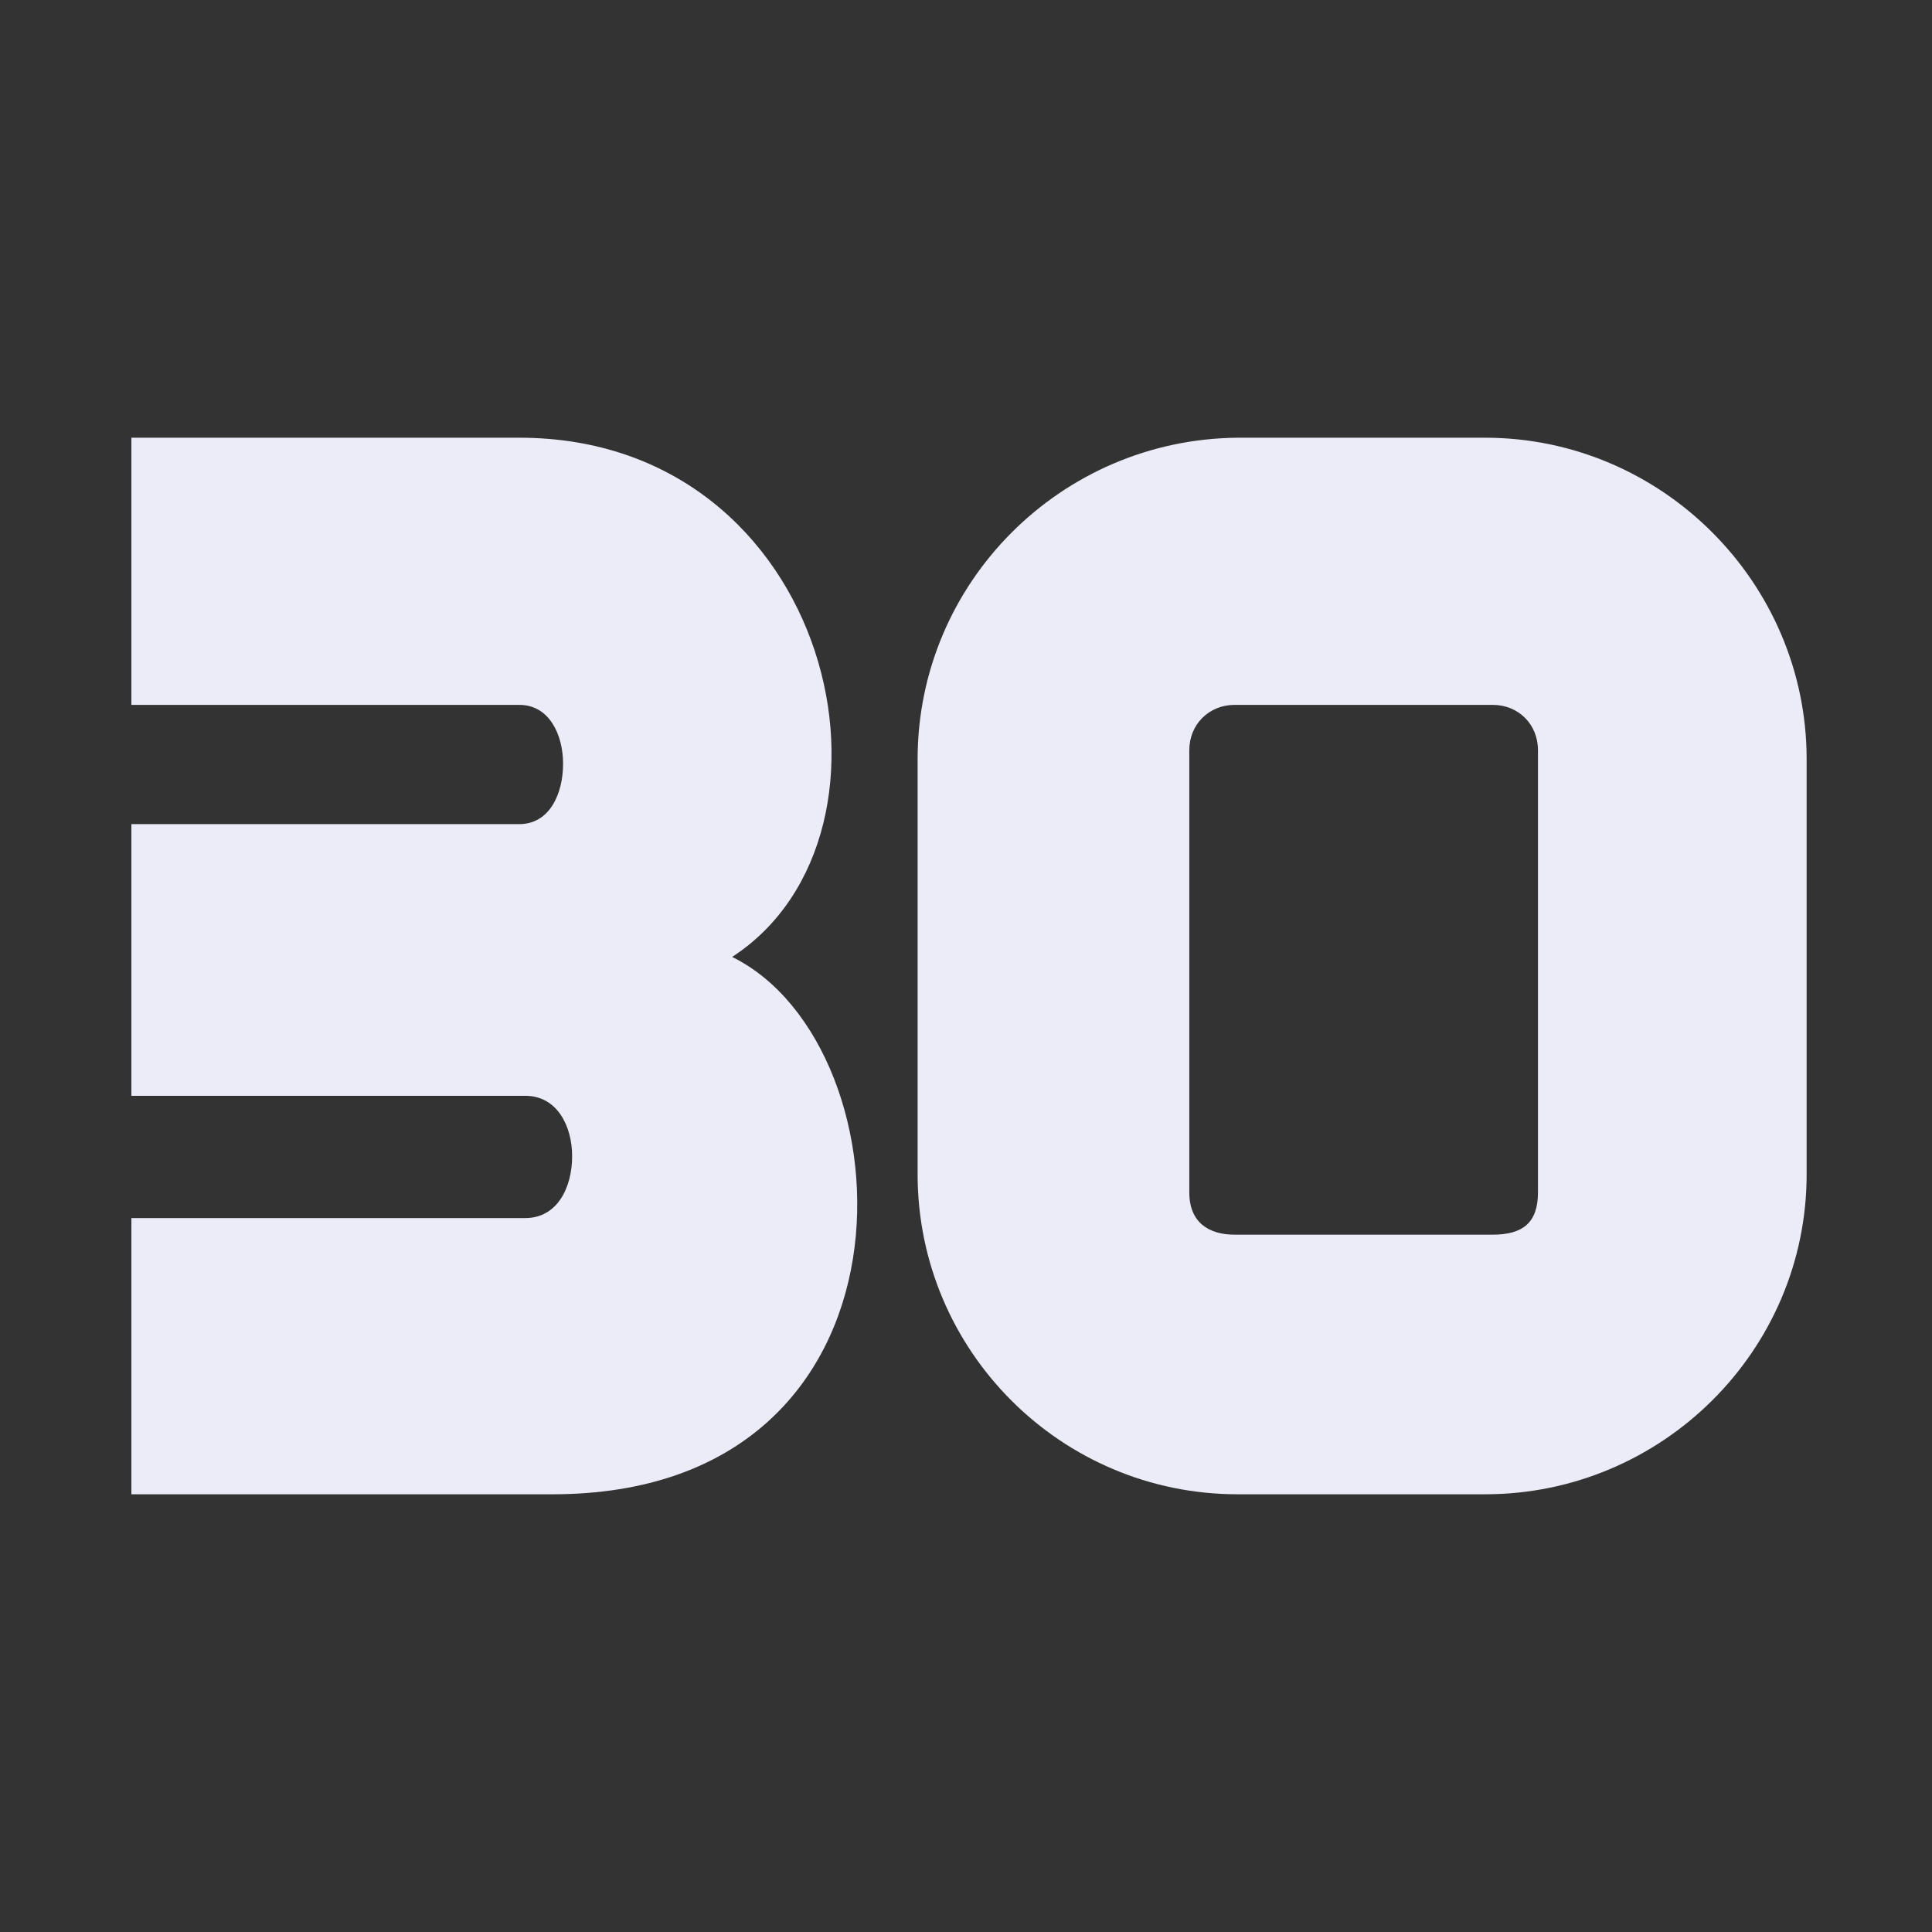
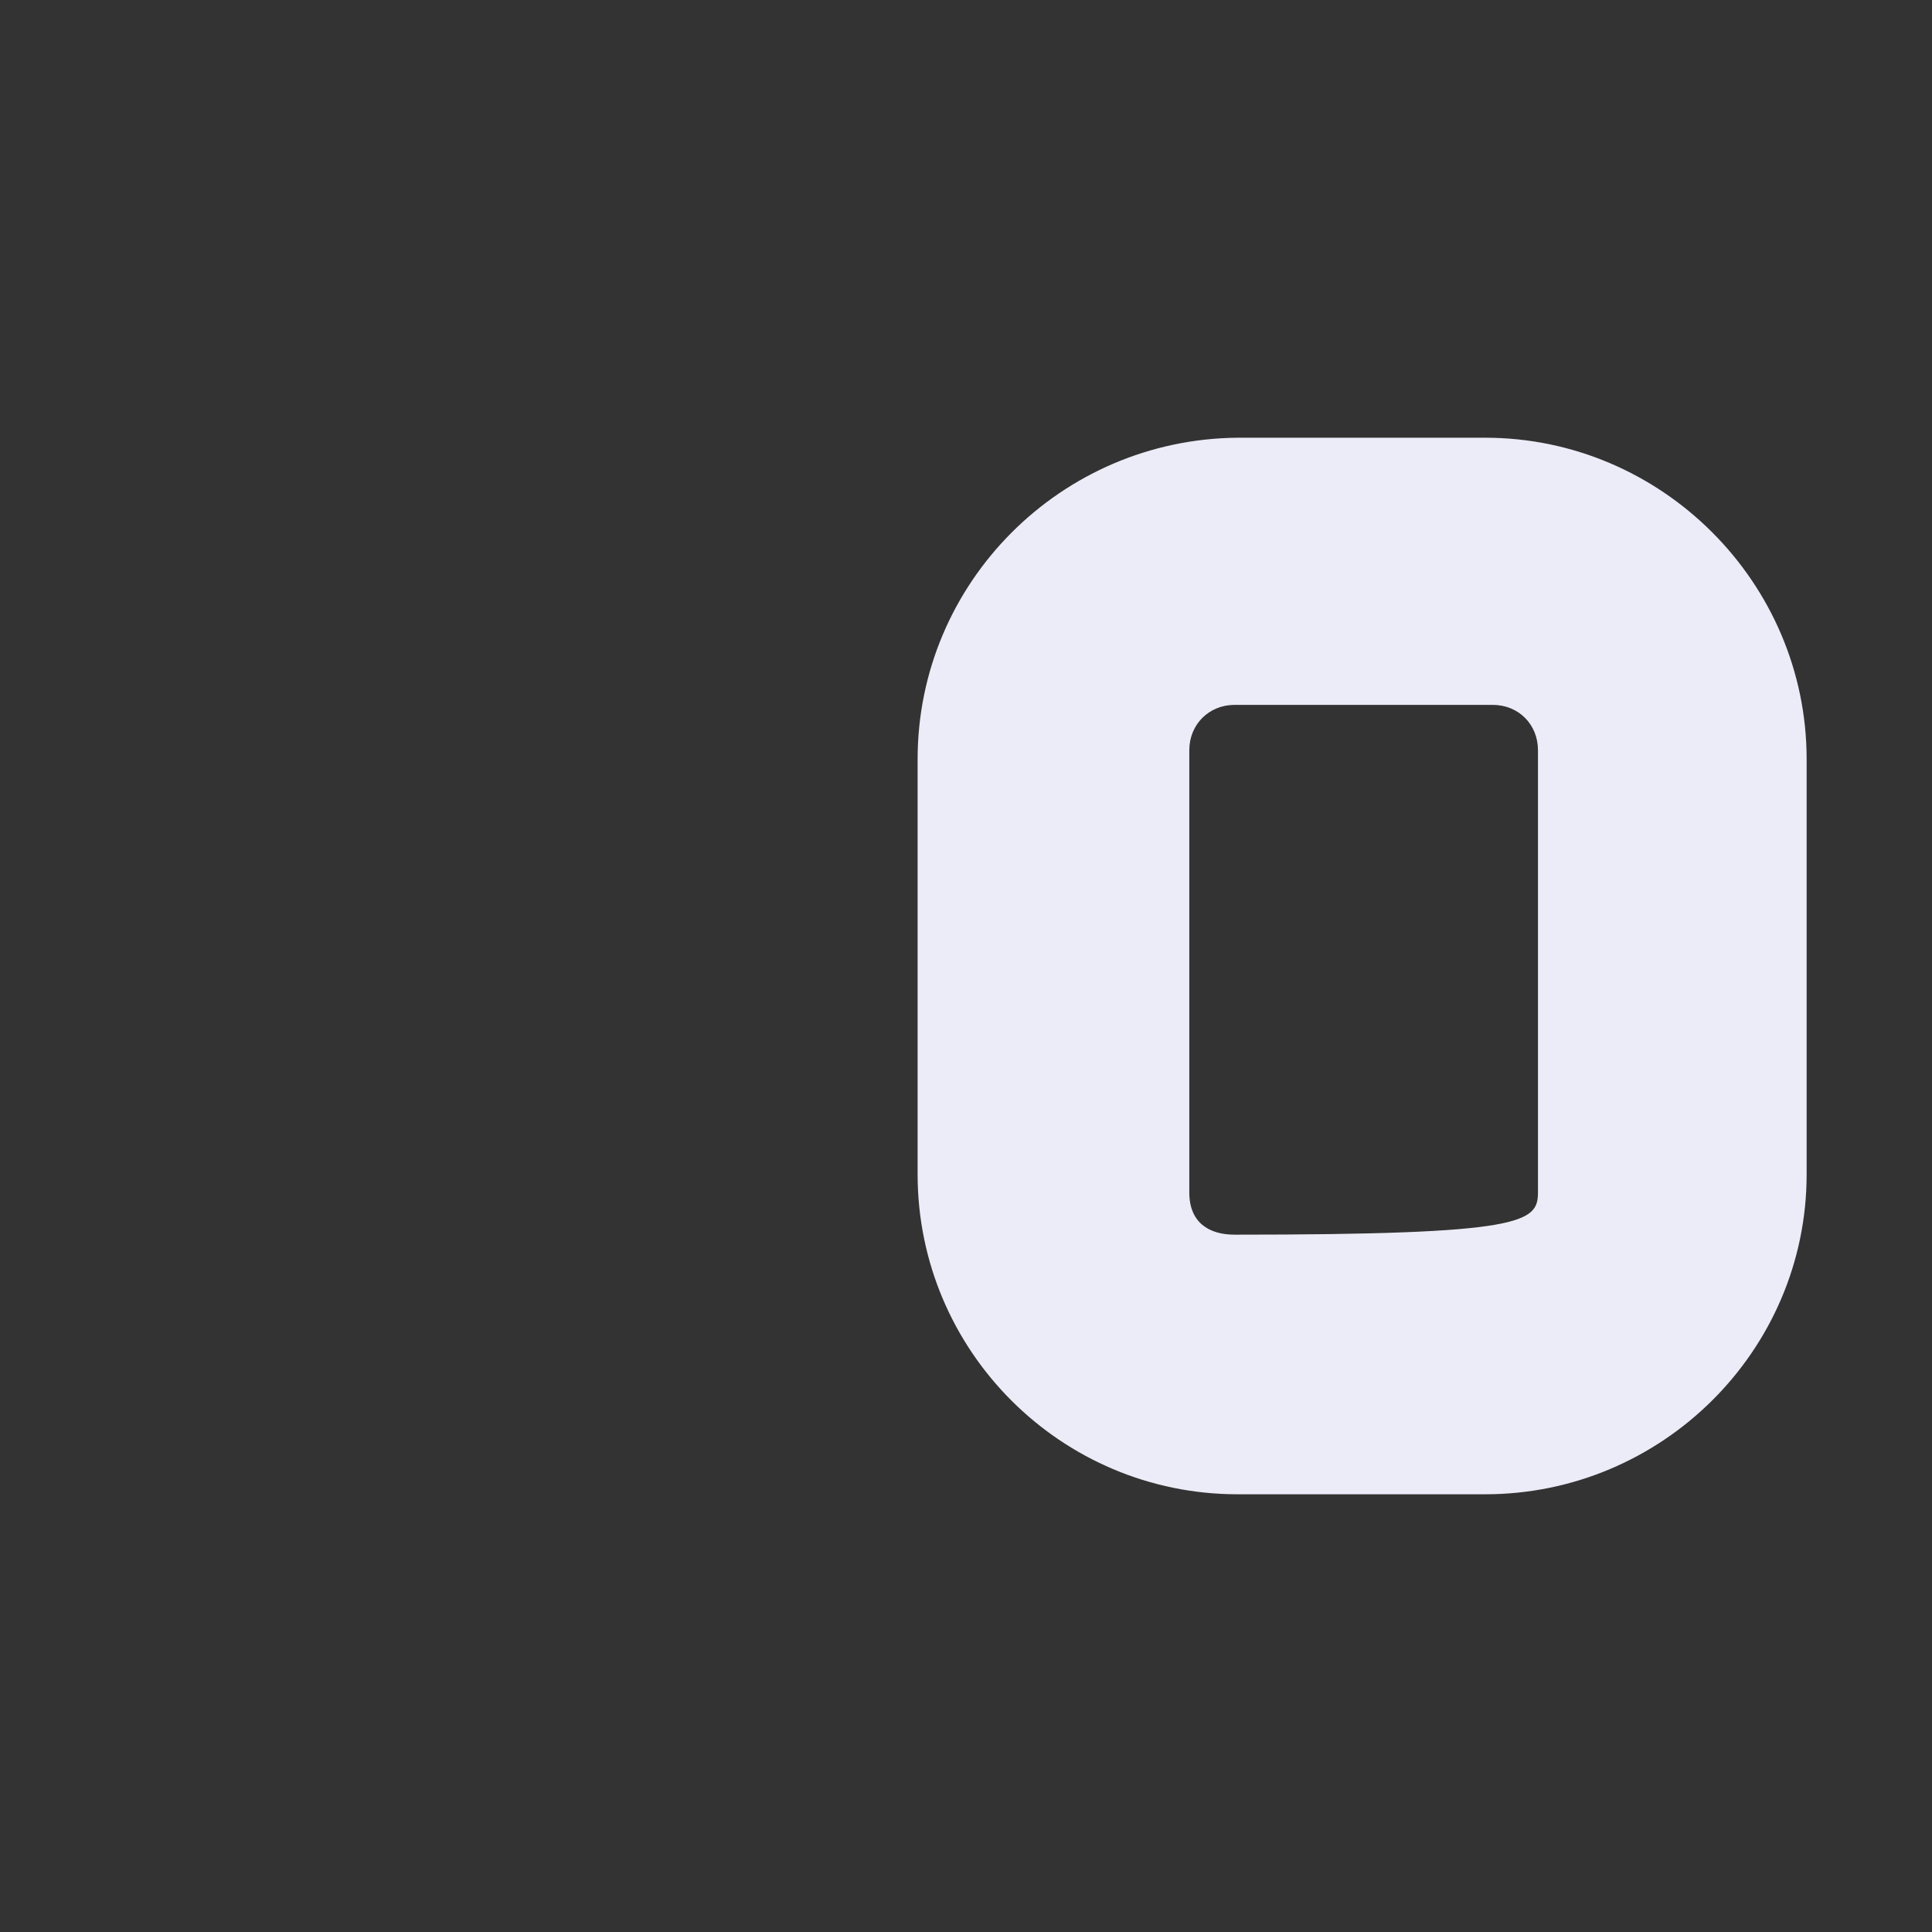
<svg xmlns="http://www.w3.org/2000/svg" width="256" height="256" viewBox="0 0 256 256" fill="none">
  <rect x="0" y="0" width="256" height="256" fill="#333333" stroke="none" />
-   <path d="M97.011 126.8C121.011 138.6 123.611 198 73.211 198H17.411V161.4H69.611C73.811 161.4 75.811 157.4 75.811 153.2C75.811 149.2 73.811 145.2 69.611 145.2H17.411V109.2H68.811C72.811 109.2 74.611 105.2 74.611 101.2C74.611 97.4 72.811 93.4 68.811 93.4H17.411V58H68.811C110.411 58 122.211 110.4 97.011 126.8Z" fill="#ECECF8" />
-   <path d="M196.789 58C220.189 58 239.389 77.2 239.389 100.6V155.6C239.389 179 220.189 198 196.789 198H163.989C140.589 198 121.589 179 121.589 155.6V100.6C121.589 77.2 140.589 58.2 163.989 58H196.789ZM163.589 93.4C160.189 93.4 157.589 96 157.589 99.4C157.589 99.4 157.589 157.4 157.589 158C157.589 162 160.192 163.6 163.589 163.6C164.458 163.6 195.789 163.6 197.789 163.6C201.789 163.6 203.789 162 203.789 158C203.789 152 203.789 101.403 203.789 99.4C203.789 96 201.227 93.4 197.789 93.4C194.352 93.4 163.589 93.4 163.589 93.4Z" fill="#ECECF8" />
+   <path d="M196.789 58C220.189 58 239.389 77.2 239.389 100.6V155.6C239.389 179 220.189 198 196.789 198H163.989C140.589 198 121.589 179 121.589 155.6V100.6C121.589 77.2 140.589 58.2 163.989 58H196.789ZM163.589 93.4C160.189 93.4 157.589 96 157.589 99.4C157.589 99.4 157.589 157.4 157.589 158C157.589 162 160.192 163.6 163.589 163.6C201.789 163.6 203.789 162 203.789 158C203.789 152 203.789 101.403 203.789 99.4C203.789 96 201.227 93.4 197.789 93.4C194.352 93.4 163.589 93.4 163.589 93.4Z" fill="#ECECF8" />
</svg>